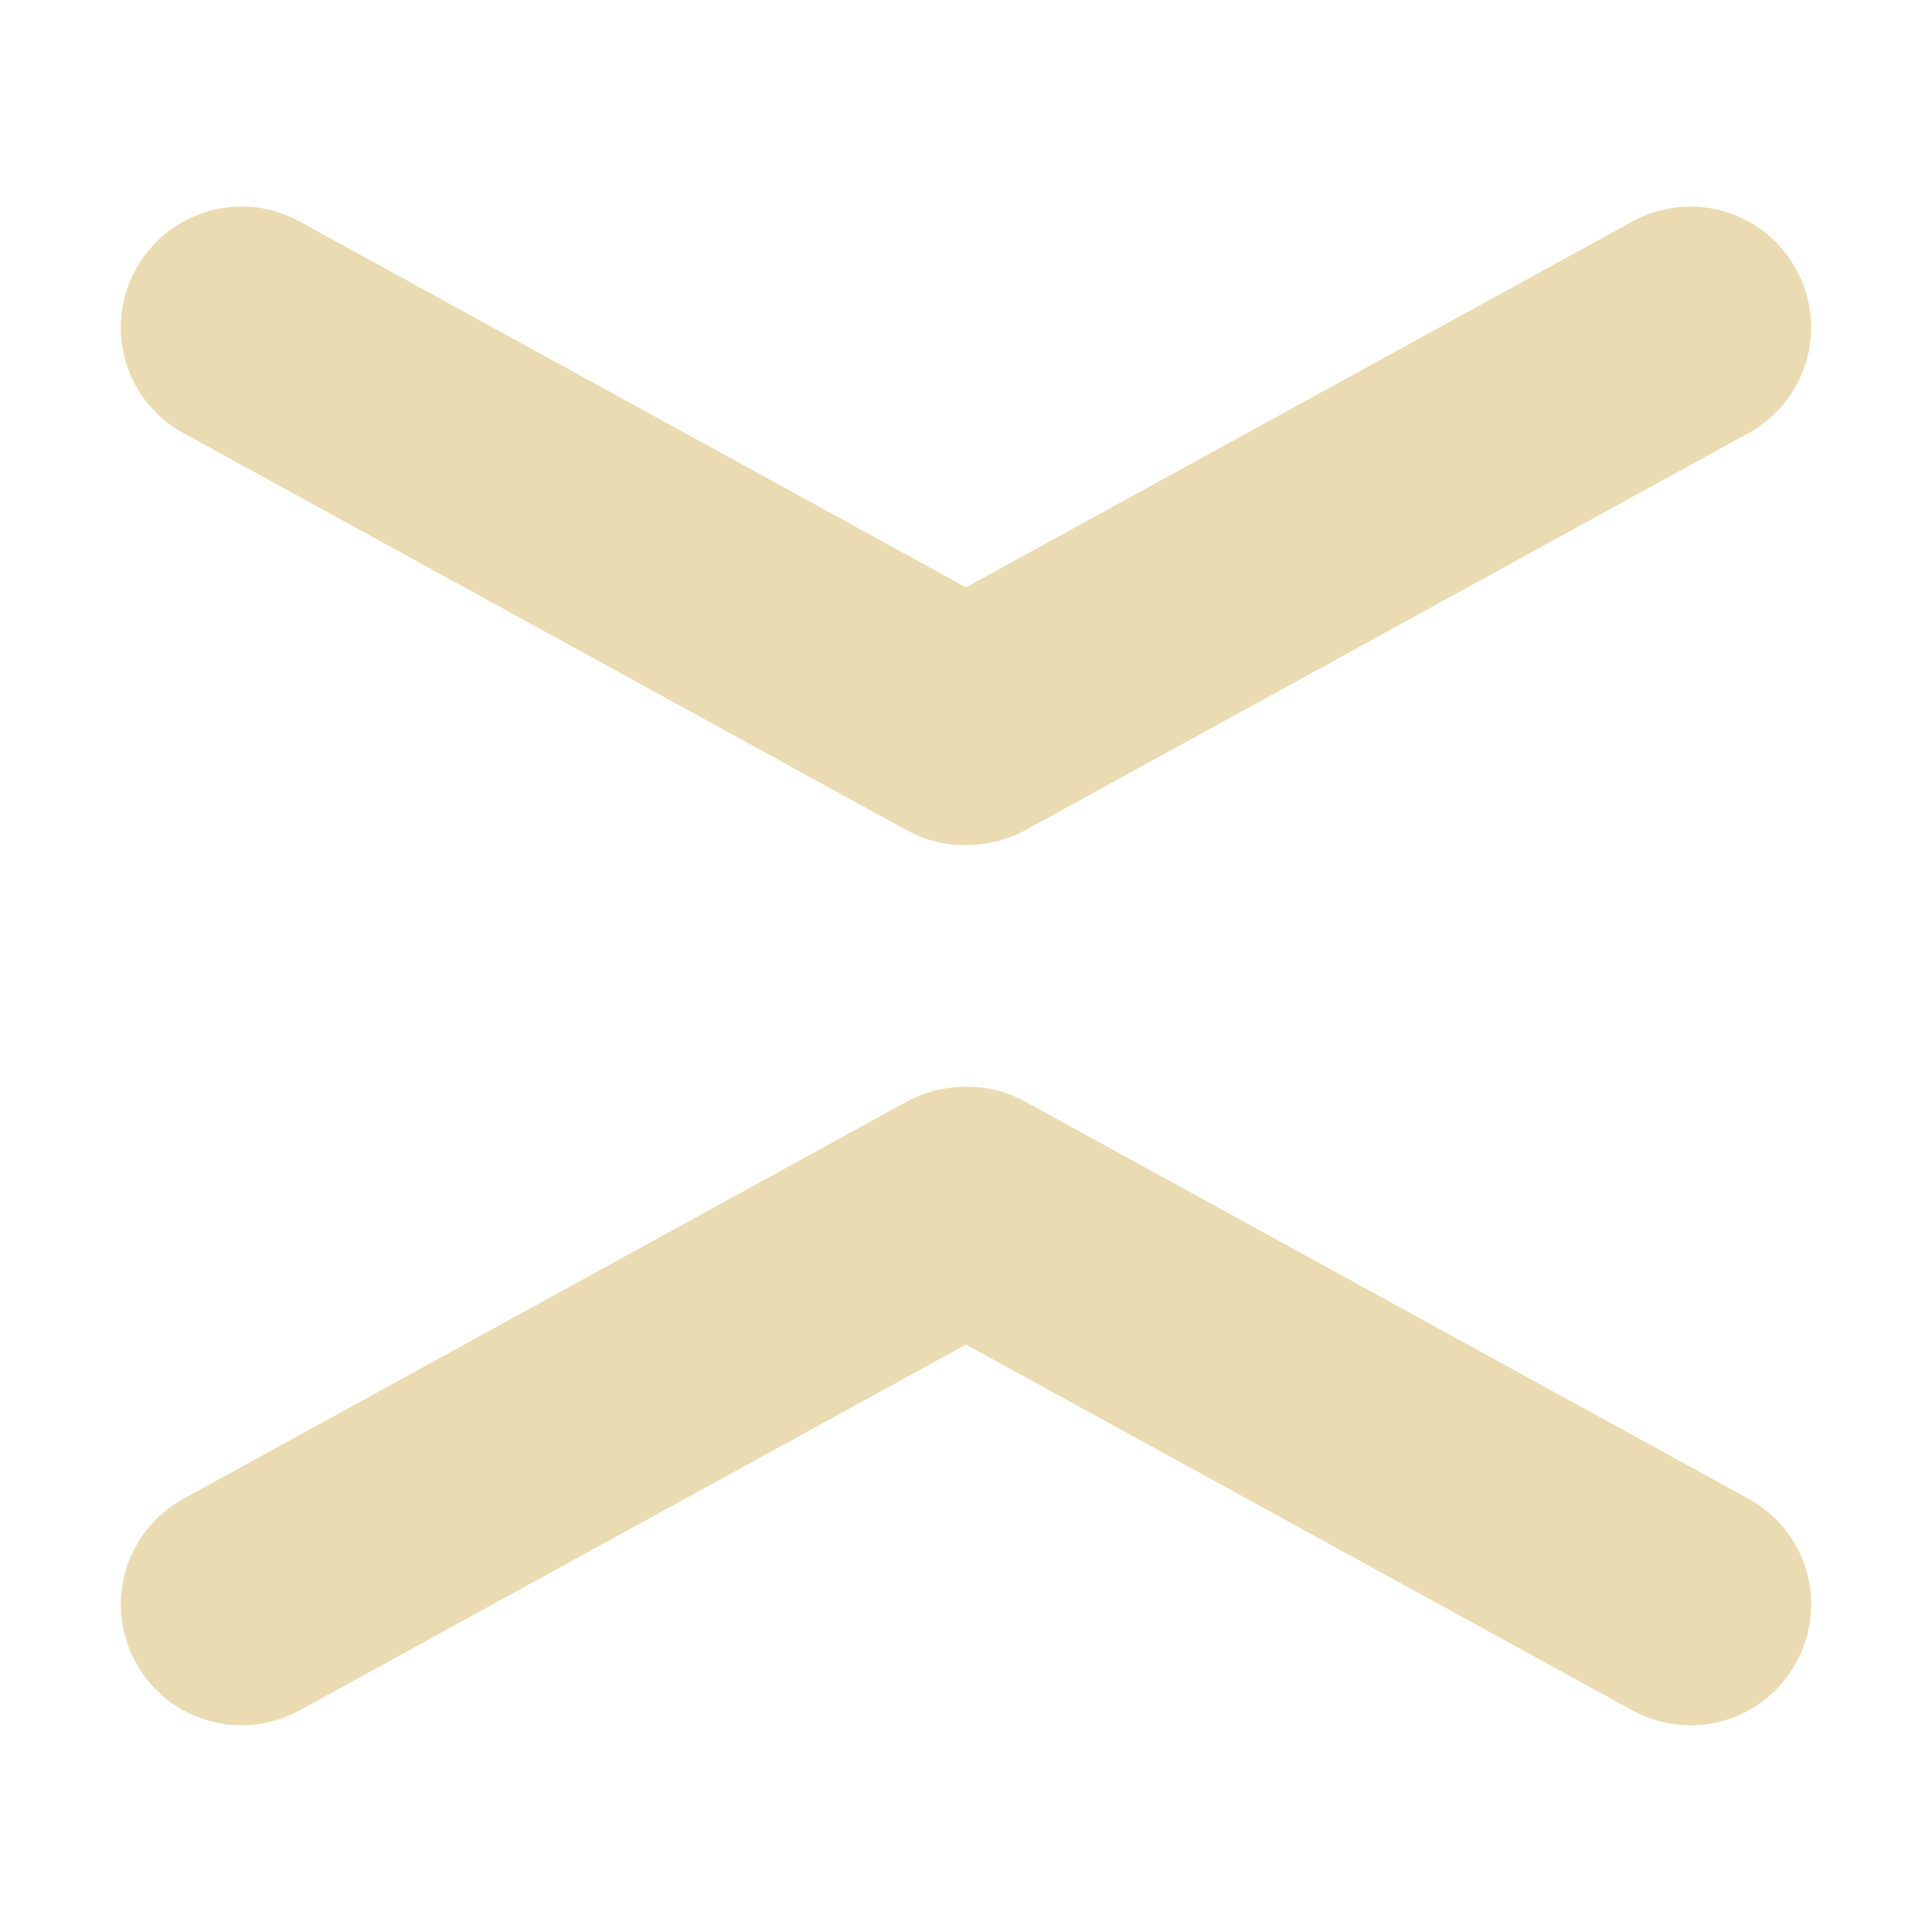
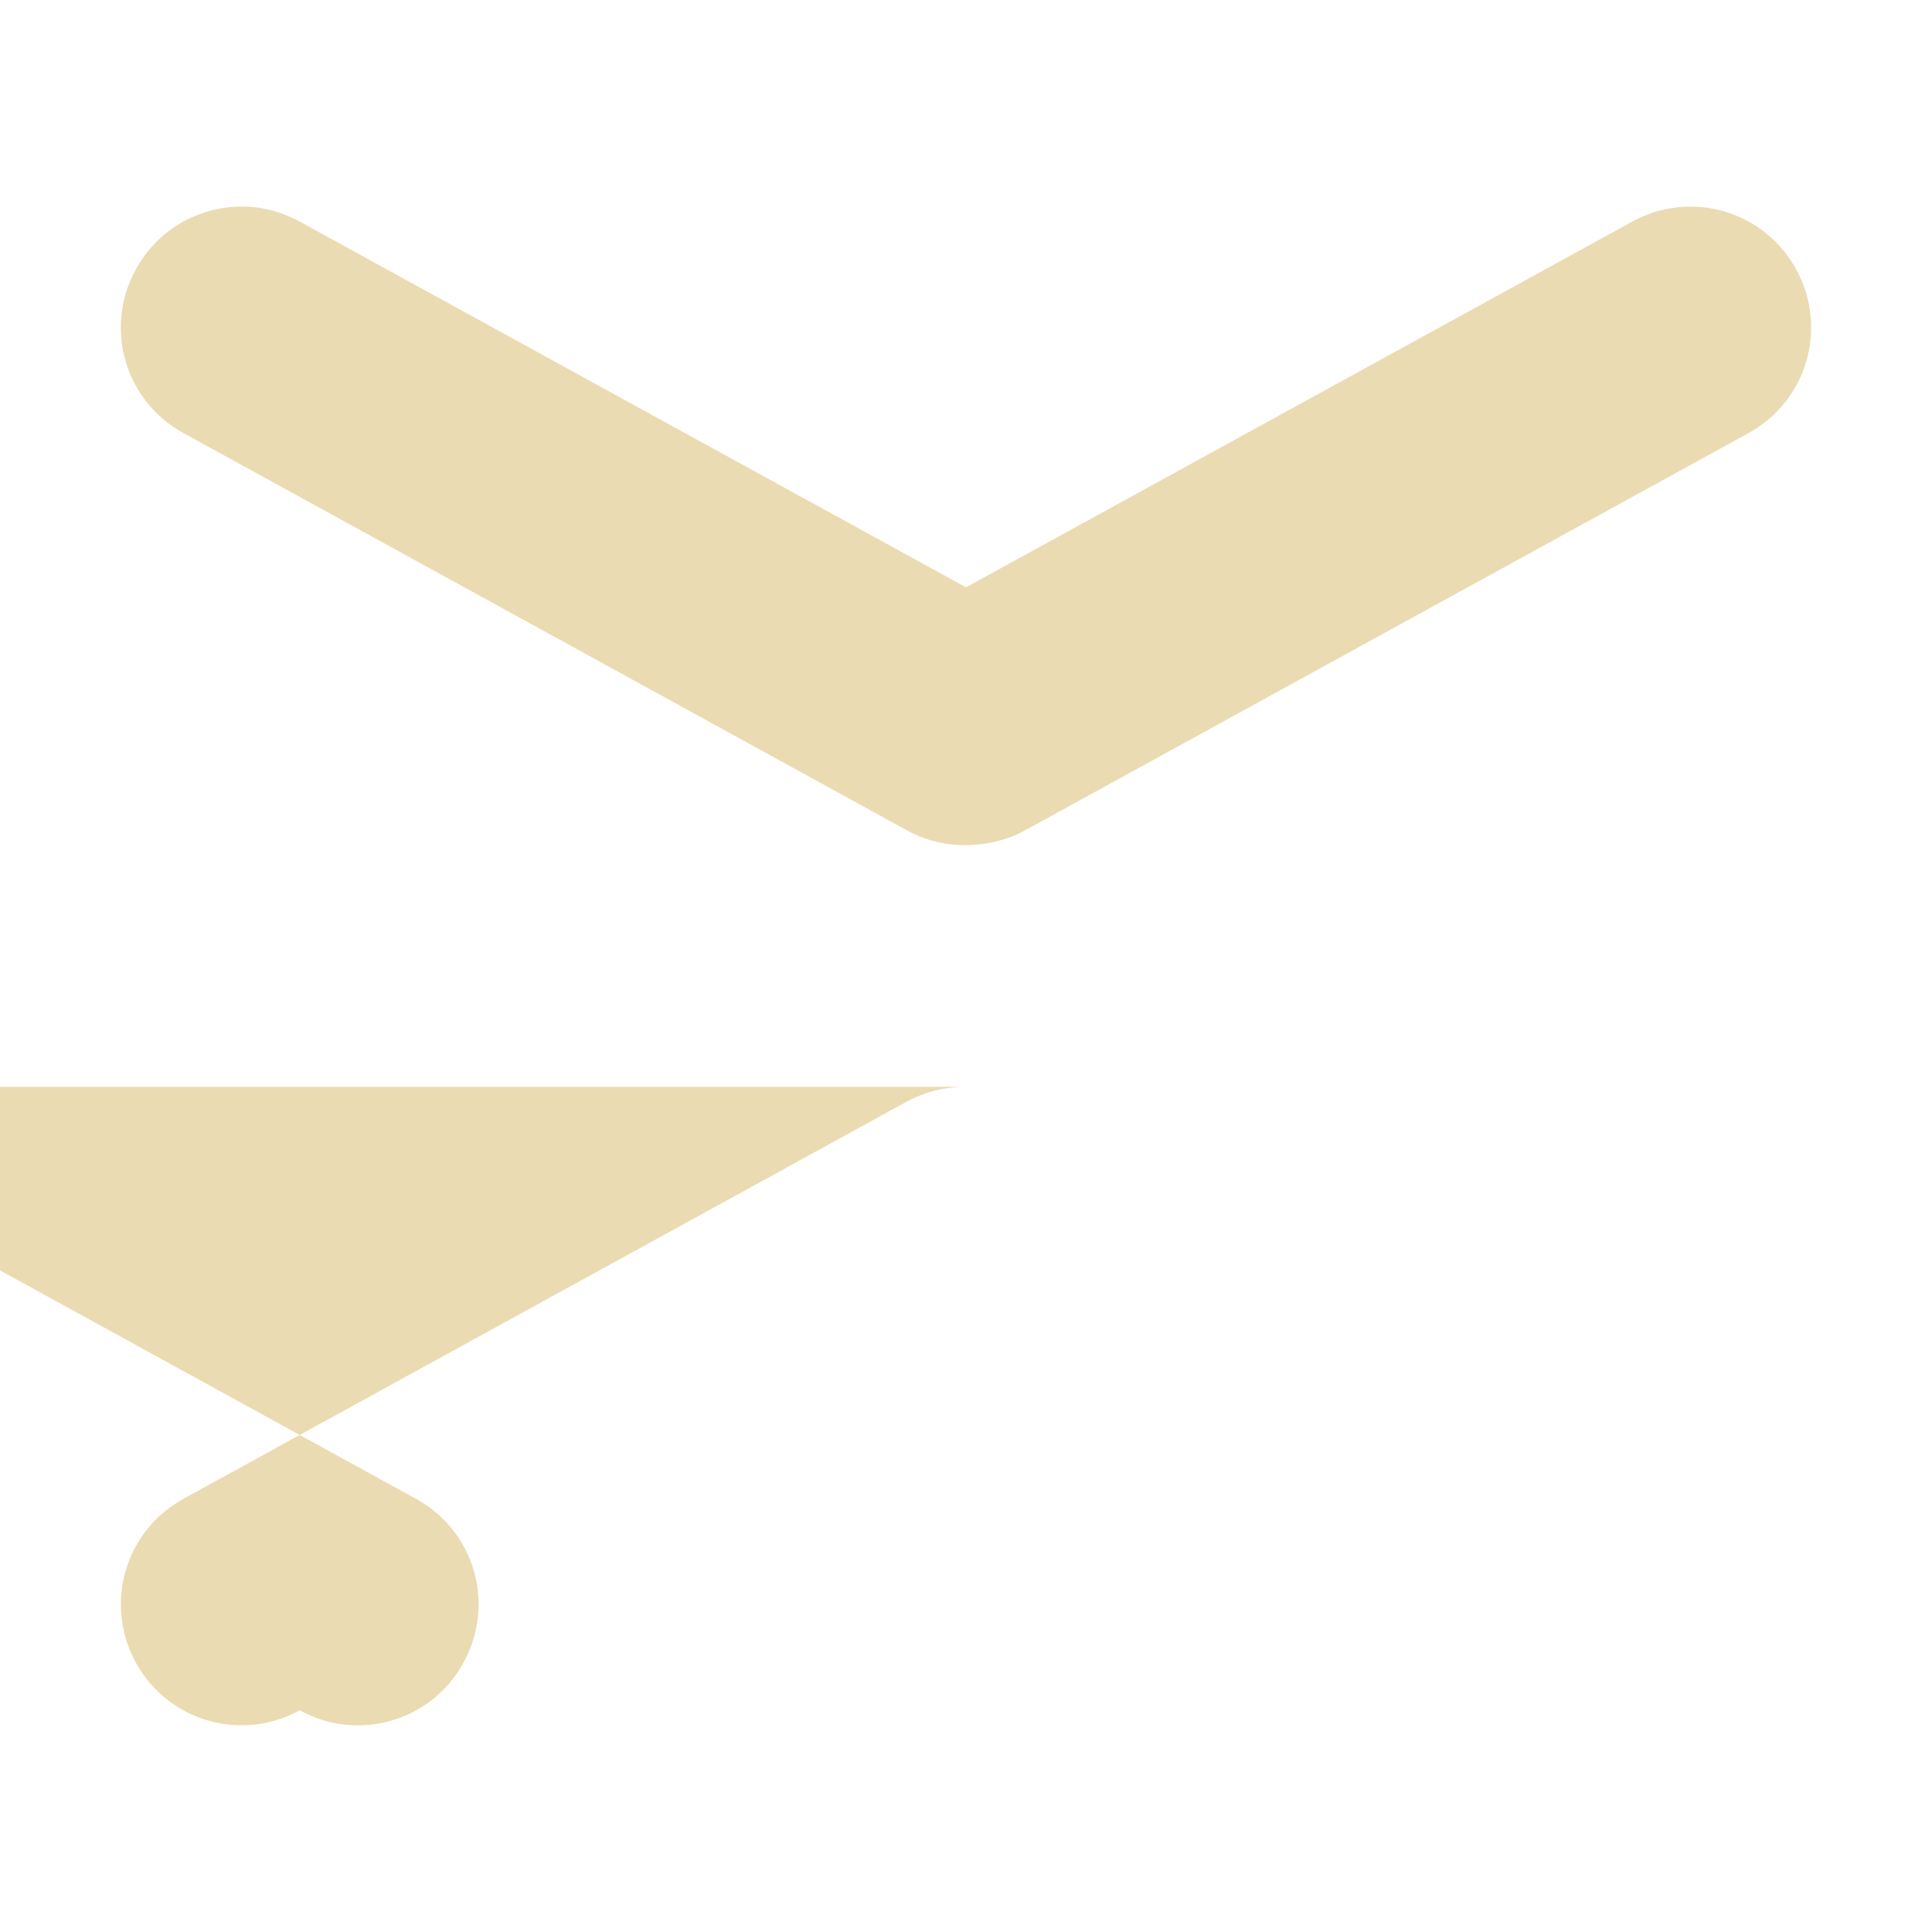
<svg xmlns="http://www.w3.org/2000/svg" width="16" height="16" version="1.1" viewBox="0 0 16 16">
  <defs>
    <style id="current-color-scheme" type="text/css">.ColorScheme-Text { color:#ebdbb2; } .ColorScheme-Highlight { color:#458588; }</style>
  </defs>
-   <path class="ColorScheme-Text" d="m2.006 1.711c-0.354-0.002-0.698 0.186-0.881 0.519-0.267 0.486-0.091 1.091 0.395 1.357l5.986 3.287c0.158 0.087 0.32 0.126 0.494 0.125s0.342-0.042 0.494-0.125l5.986-3.287c0.486-0.267 0.661-0.872 0.395-1.357-0.267-0.486-0.872-0.661-1.357-0.395l-5.518 3.029-5.518-3.029c-0.152-0.083-0.315-0.124-0.477-0.125zm5.994 7.289c-0.174 6.36e-4 -0.342 0.042-0.494 0.125l-5.986 3.287c-0.486 0.267-0.661 0.872-0.395 1.357 0.267 0.486 0.872 0.661 1.357 0.395l5.518-3.029 5.518 3.029c0.486 0.267 1.091 0.091 1.357-0.395 0.267-0.486 0.091-1.091-0.395-1.357l-5.986-3.287c-0.158-0.087-0.32-0.126-0.494-0.125z" fill="currentColor" />
+   <path class="ColorScheme-Text" d="m2.006 1.711c-0.354-0.002-0.698 0.186-0.881 0.519-0.267 0.486-0.091 1.091 0.395 1.357l5.986 3.287c0.158 0.087 0.32 0.126 0.494 0.125s0.342-0.042 0.494-0.125l5.986-3.287c0.486-0.267 0.661-0.872 0.395-1.357-0.267-0.486-0.872-0.661-1.357-0.395l-5.518 3.029-5.518-3.029c-0.152-0.083-0.315-0.124-0.477-0.125zm5.994 7.289c-0.174 6.36e-4 -0.342 0.042-0.494 0.125l-5.986 3.287c-0.486 0.267-0.661 0.872-0.395 1.357 0.267 0.486 0.872 0.661 1.357 0.395c0.486 0.267 1.091 0.091 1.357-0.395 0.267-0.486 0.091-1.091-0.395-1.357l-5.986-3.287c-0.158-0.087-0.32-0.126-0.494-0.125z" fill="currentColor" />
</svg>